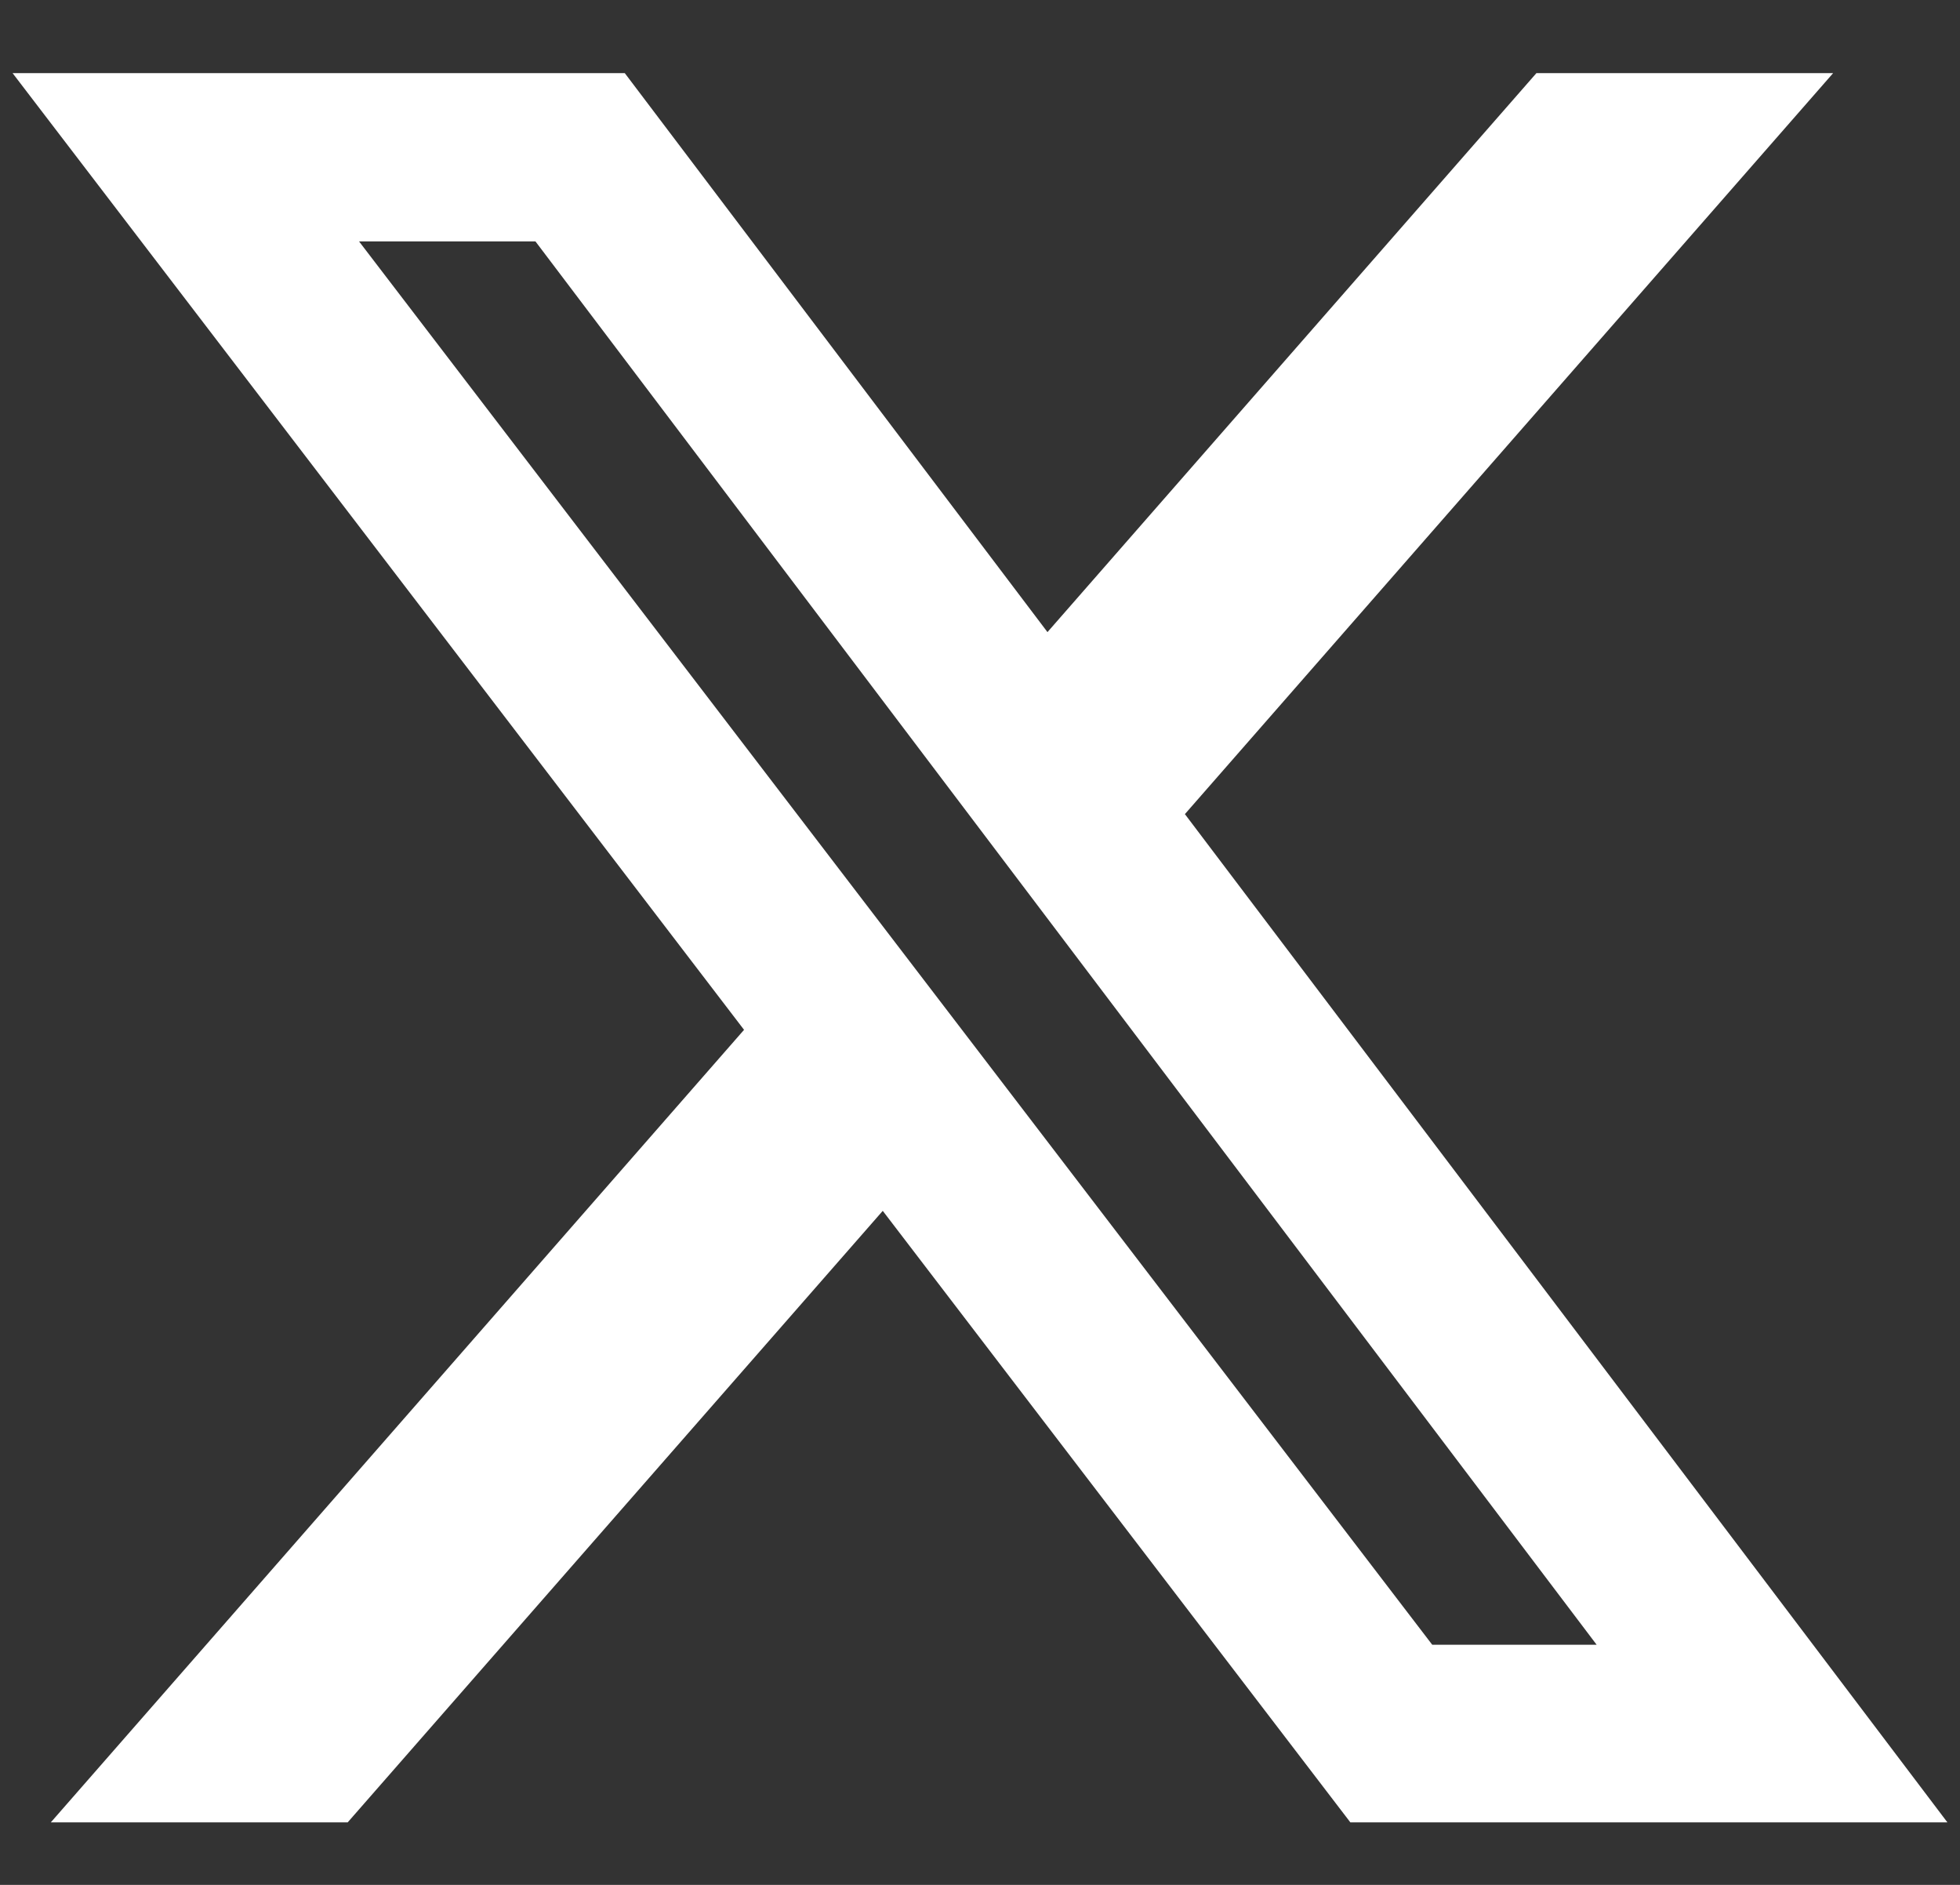
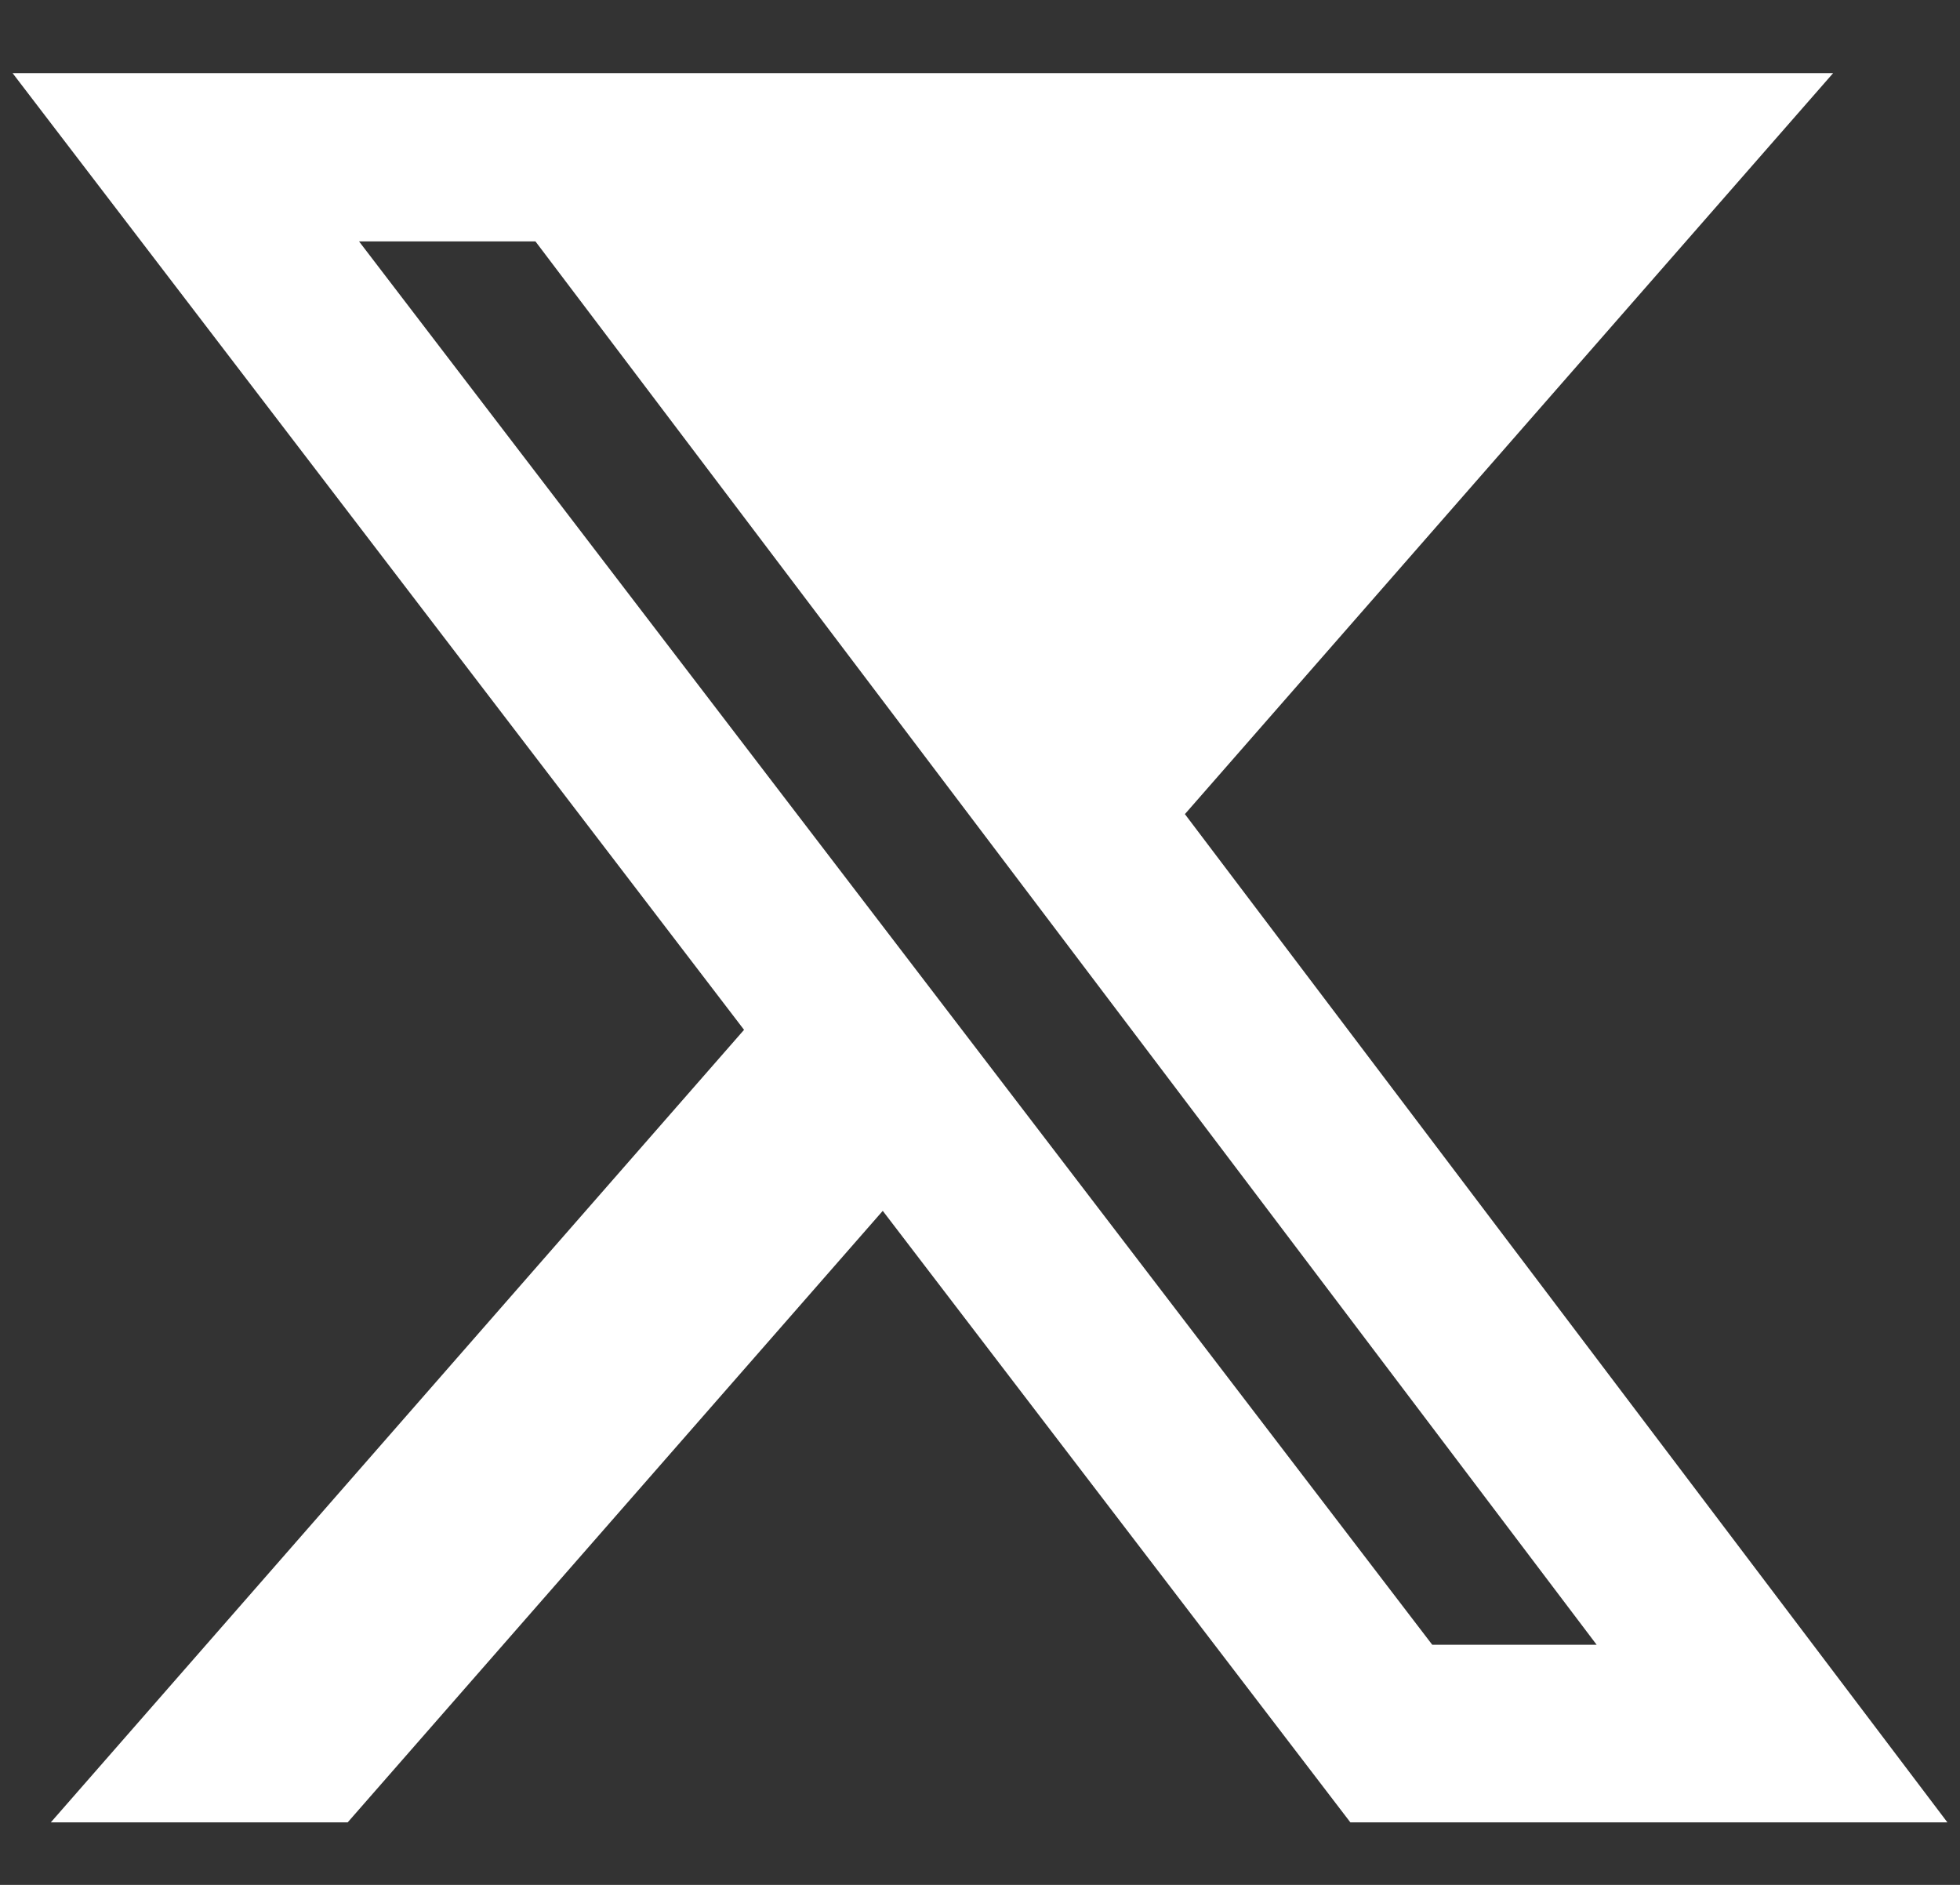
<svg xmlns="http://www.w3.org/2000/svg" width="26" height="25" viewBox="0 0 26 25" fill="none">
  <rect x="0" y="0" width="26" height="25" fill="#333333" stroke="none" />
-   <path d="M20.381 0.97H24.317L15.718 10.798L25.833 24.171H17.913L11.71 16.06L4.612 24.171H0.674L9.87 13.659L0.167 0.97H8.288L13.895 8.384L20.381 0.97ZM18.999 21.815H21.18L7.103 3.202H4.763L18.999 21.815Z" fill="white" />
+   <path d="M20.381 0.97H24.317L15.718 10.798L25.833 24.171H17.913L11.71 16.06L4.612 24.171H0.674L9.87 13.659L0.167 0.97H8.288L20.381 0.97ZM18.999 21.815H21.18L7.103 3.202H4.763L18.999 21.815Z" fill="white" />
</svg>